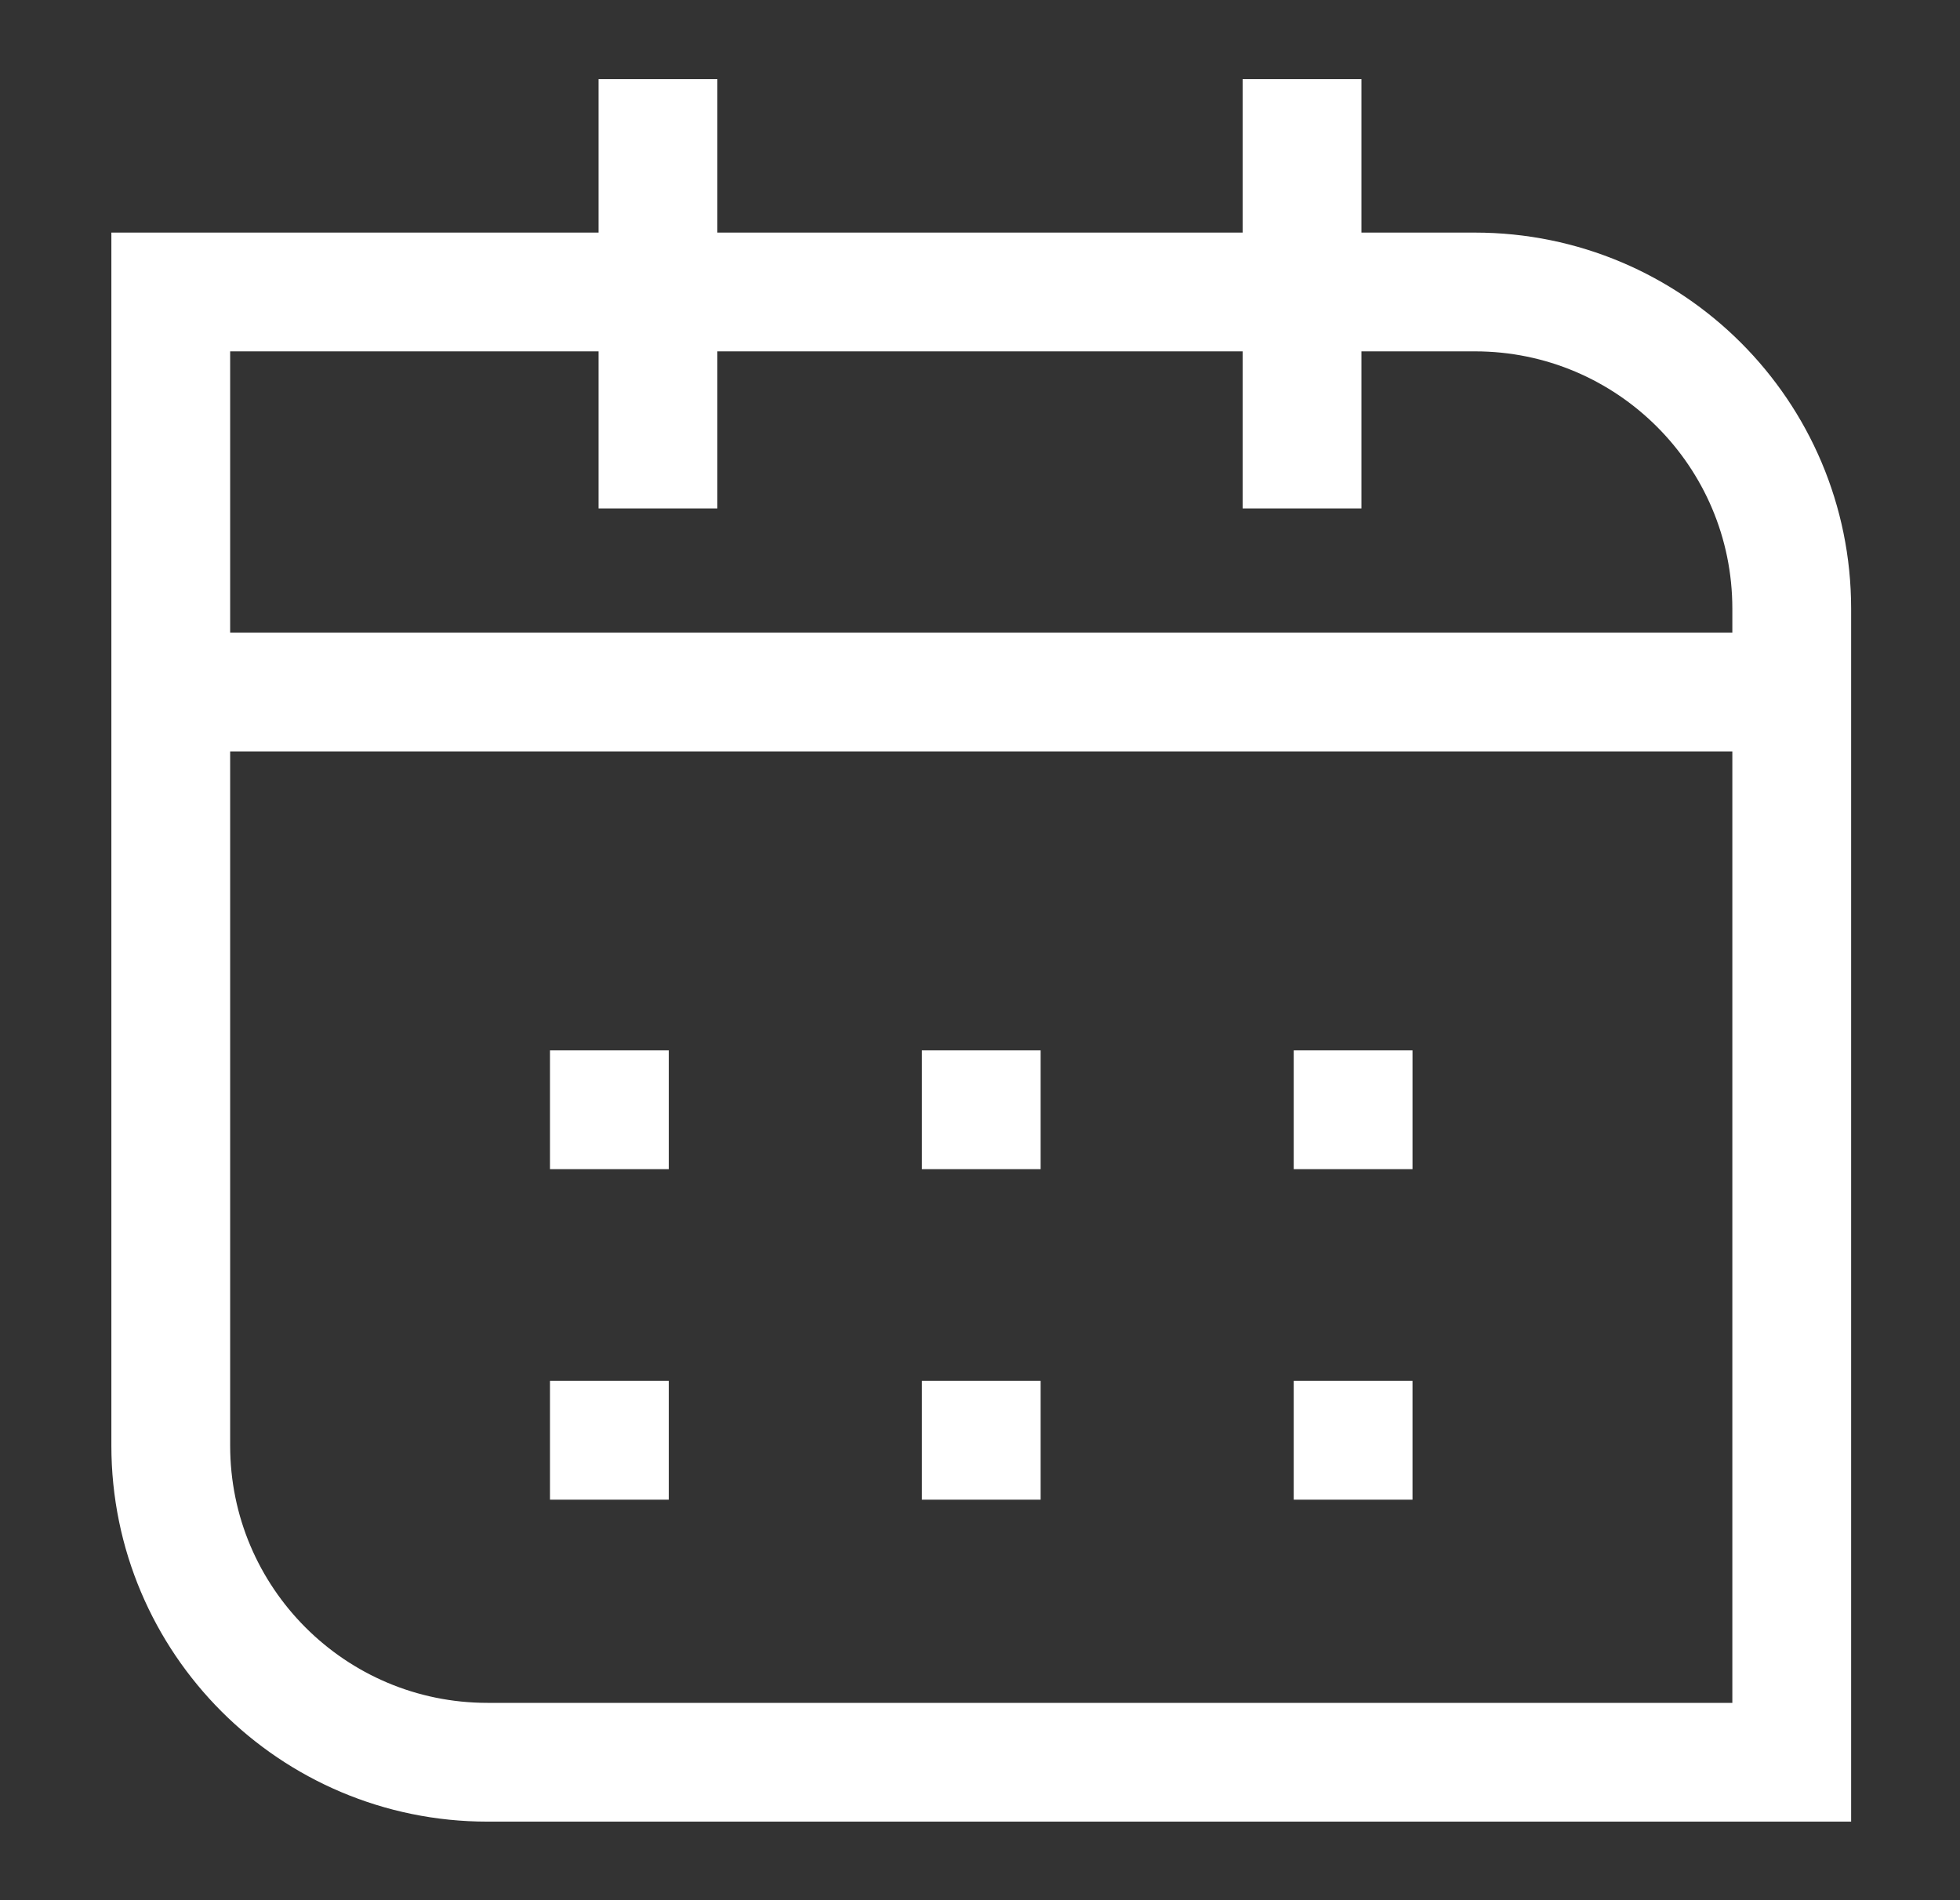
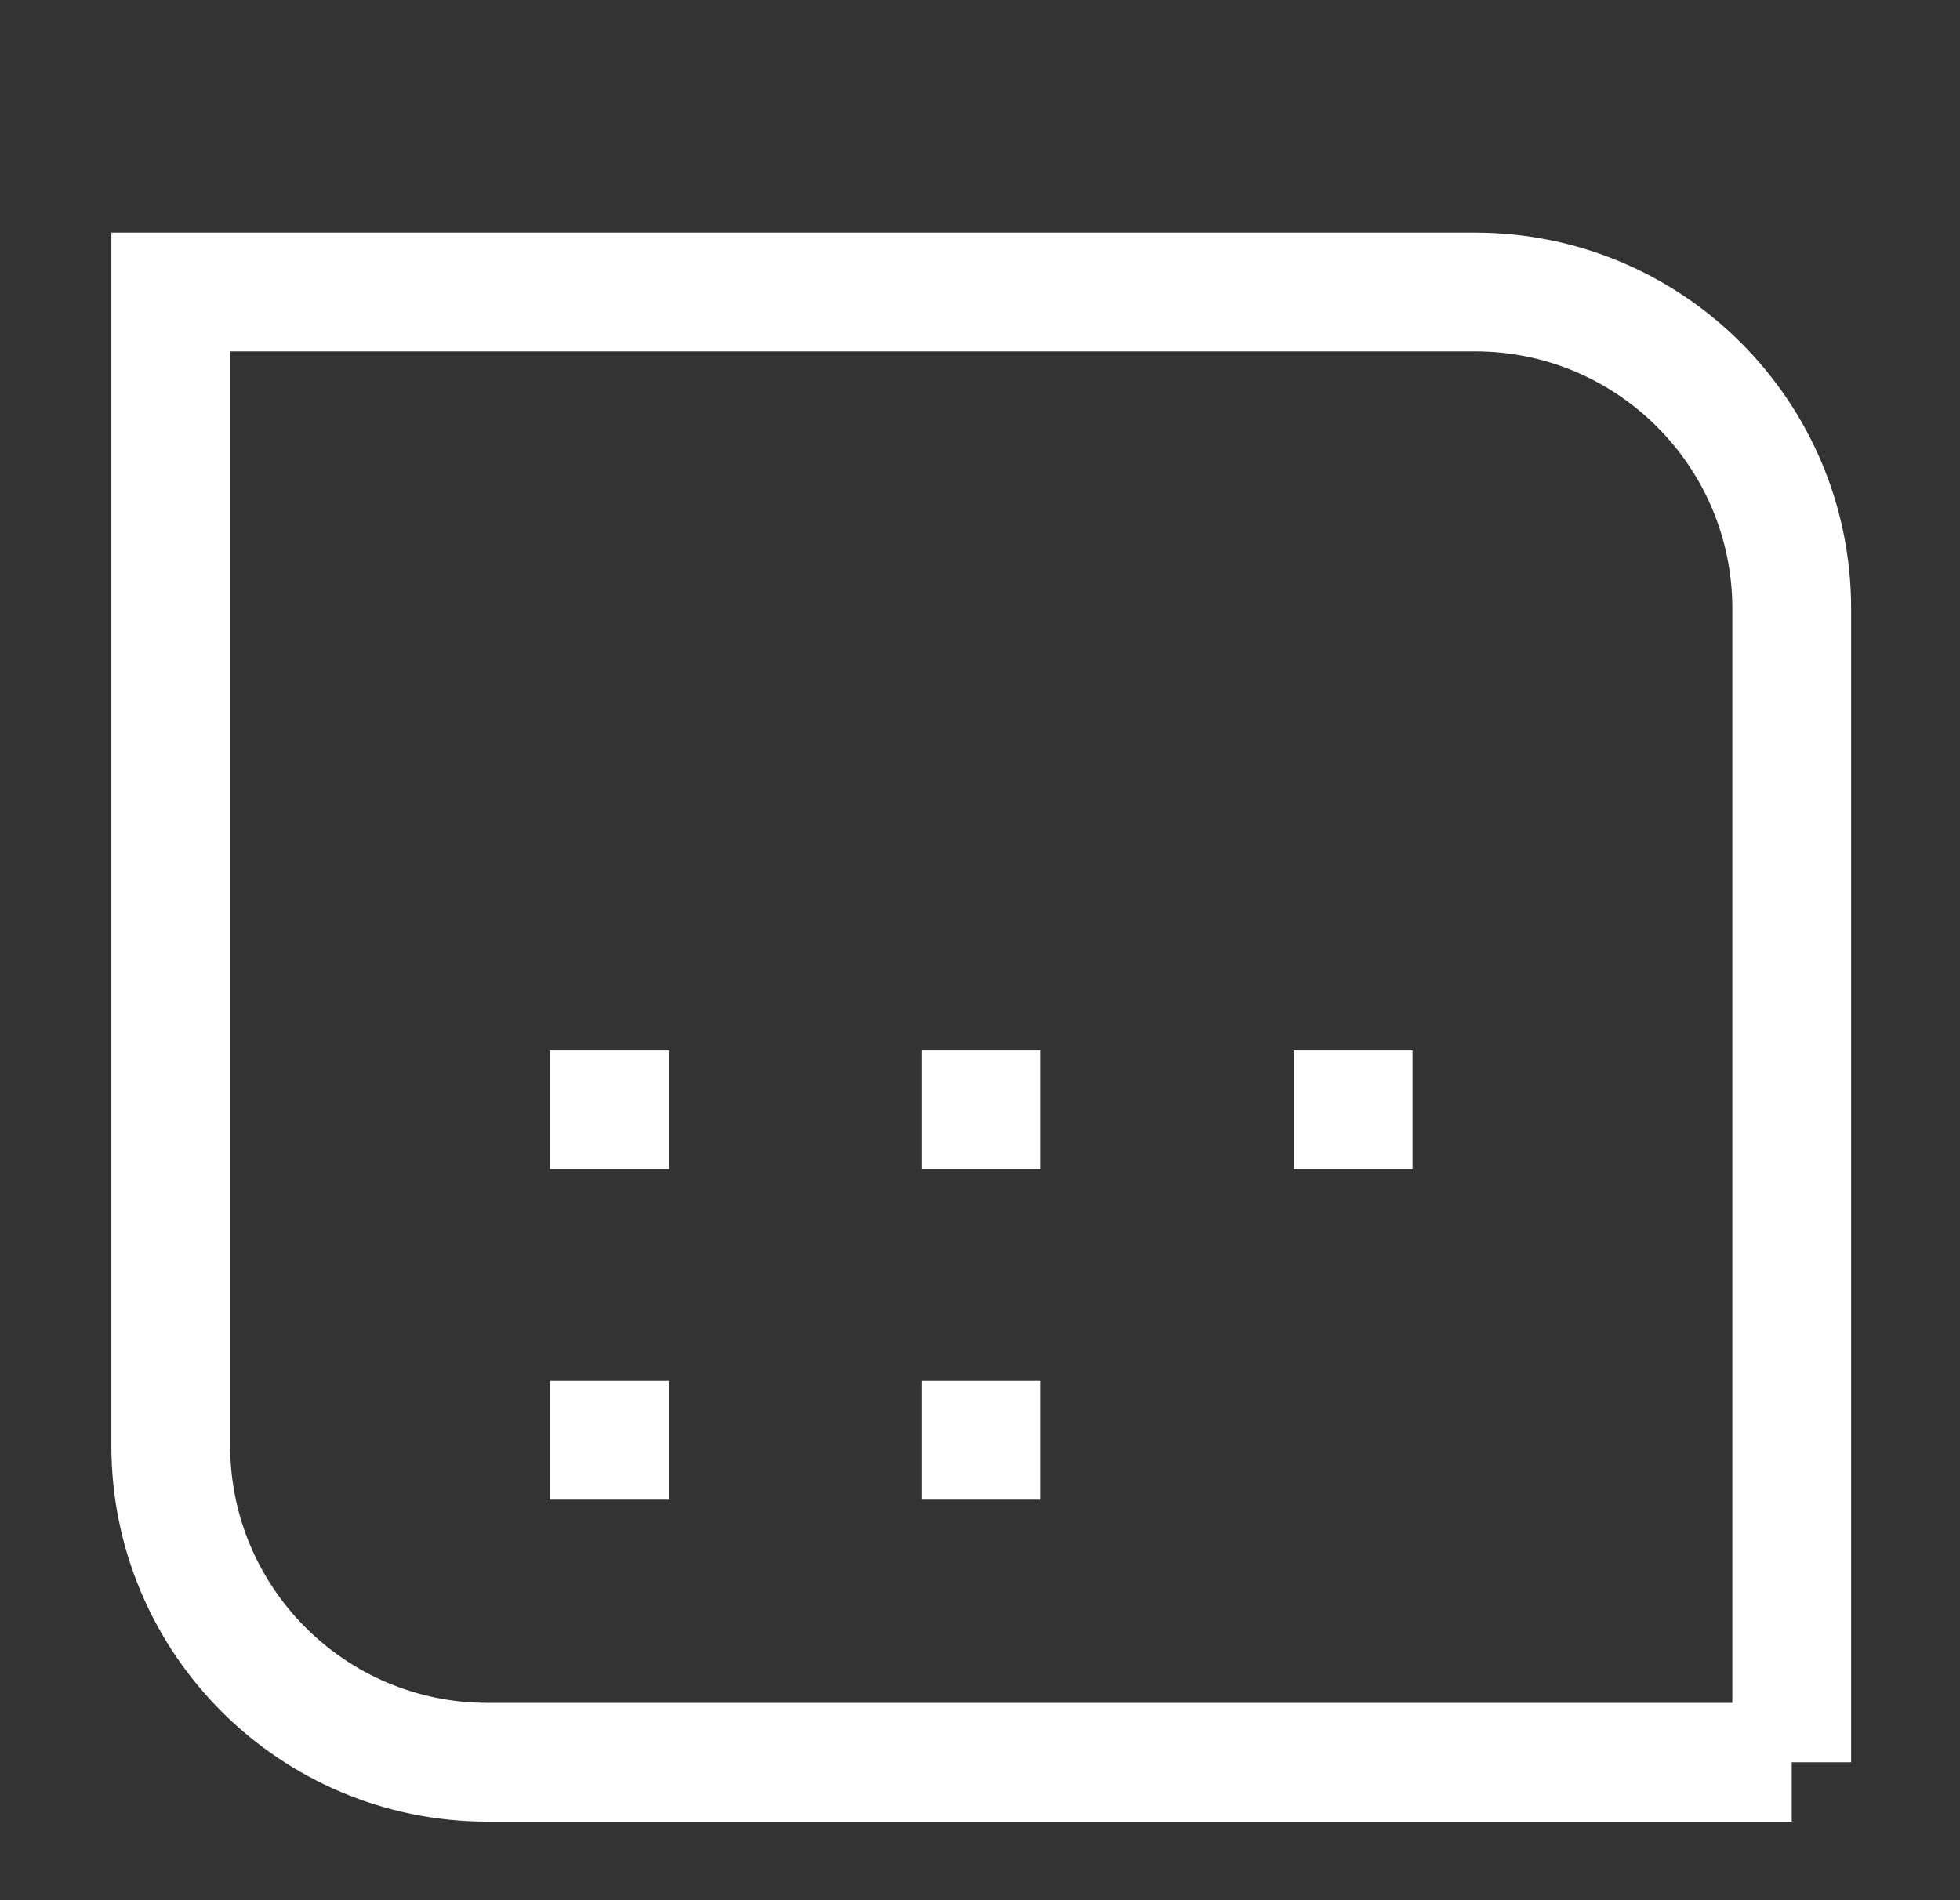
<svg xmlns="http://www.w3.org/2000/svg" width="33" height="32" viewBox="0 0 33 32" fill="none">
  <rect x="0" y="0" width="33" height="32" fill="#333333" stroke="none" />
  <g id="32/calendar-days">
    <rect id="Rectangle 40" x="9.26" y="17.689" width="2" height="2" fill="white" />
    <rect id="Rectangle 43" x="9.26" y="23.255" width="2" height="2" fill="white" />
    <rect id="Rectangle 41" x="15.521" y="17.689" width="2" height="2" fill="white" />
    <rect id="Rectangle 44" x="15.521" y="23.255" width="2" height="2" fill="white" />
    <rect id="Rectangle 42" x="21.782" y="17.689" width="2" height="2" fill="white" />
-     <rect id="Rectangle 45" x="21.782" y="23.255" width="2" height="2" fill="white" />
-     <path id="Rectangle 14" d="M30.167 29.677V10.25C30.167 7.305 27.779 4.917 24.833 4.917H17.82L2.875 4.917V24.344C2.875 27.289 5.263 29.677 8.208 29.677H30.167Z" stroke="white" stroke-width="2" />
-     <path id="Vector 100" d="M11.078 8.562L11.078 1.333" stroke="white" stroke-width="2" />
-     <path id="Vector 101" d="M21.922 8.562L21.922 1.333" stroke="white" stroke-width="2" />
-     <path id="Vector 123" d="M2.587 11.654H30.413" stroke="white" stroke-width="2" />
+     <path id="Rectangle 14" d="M30.167 29.677V10.25C30.167 7.305 27.779 4.917 24.833 4.917H17.82L2.875 4.917V24.344C2.875 27.289 5.263 29.677 8.208 29.677H30.167" stroke="white" stroke-width="2" />
  </g>
</svg>